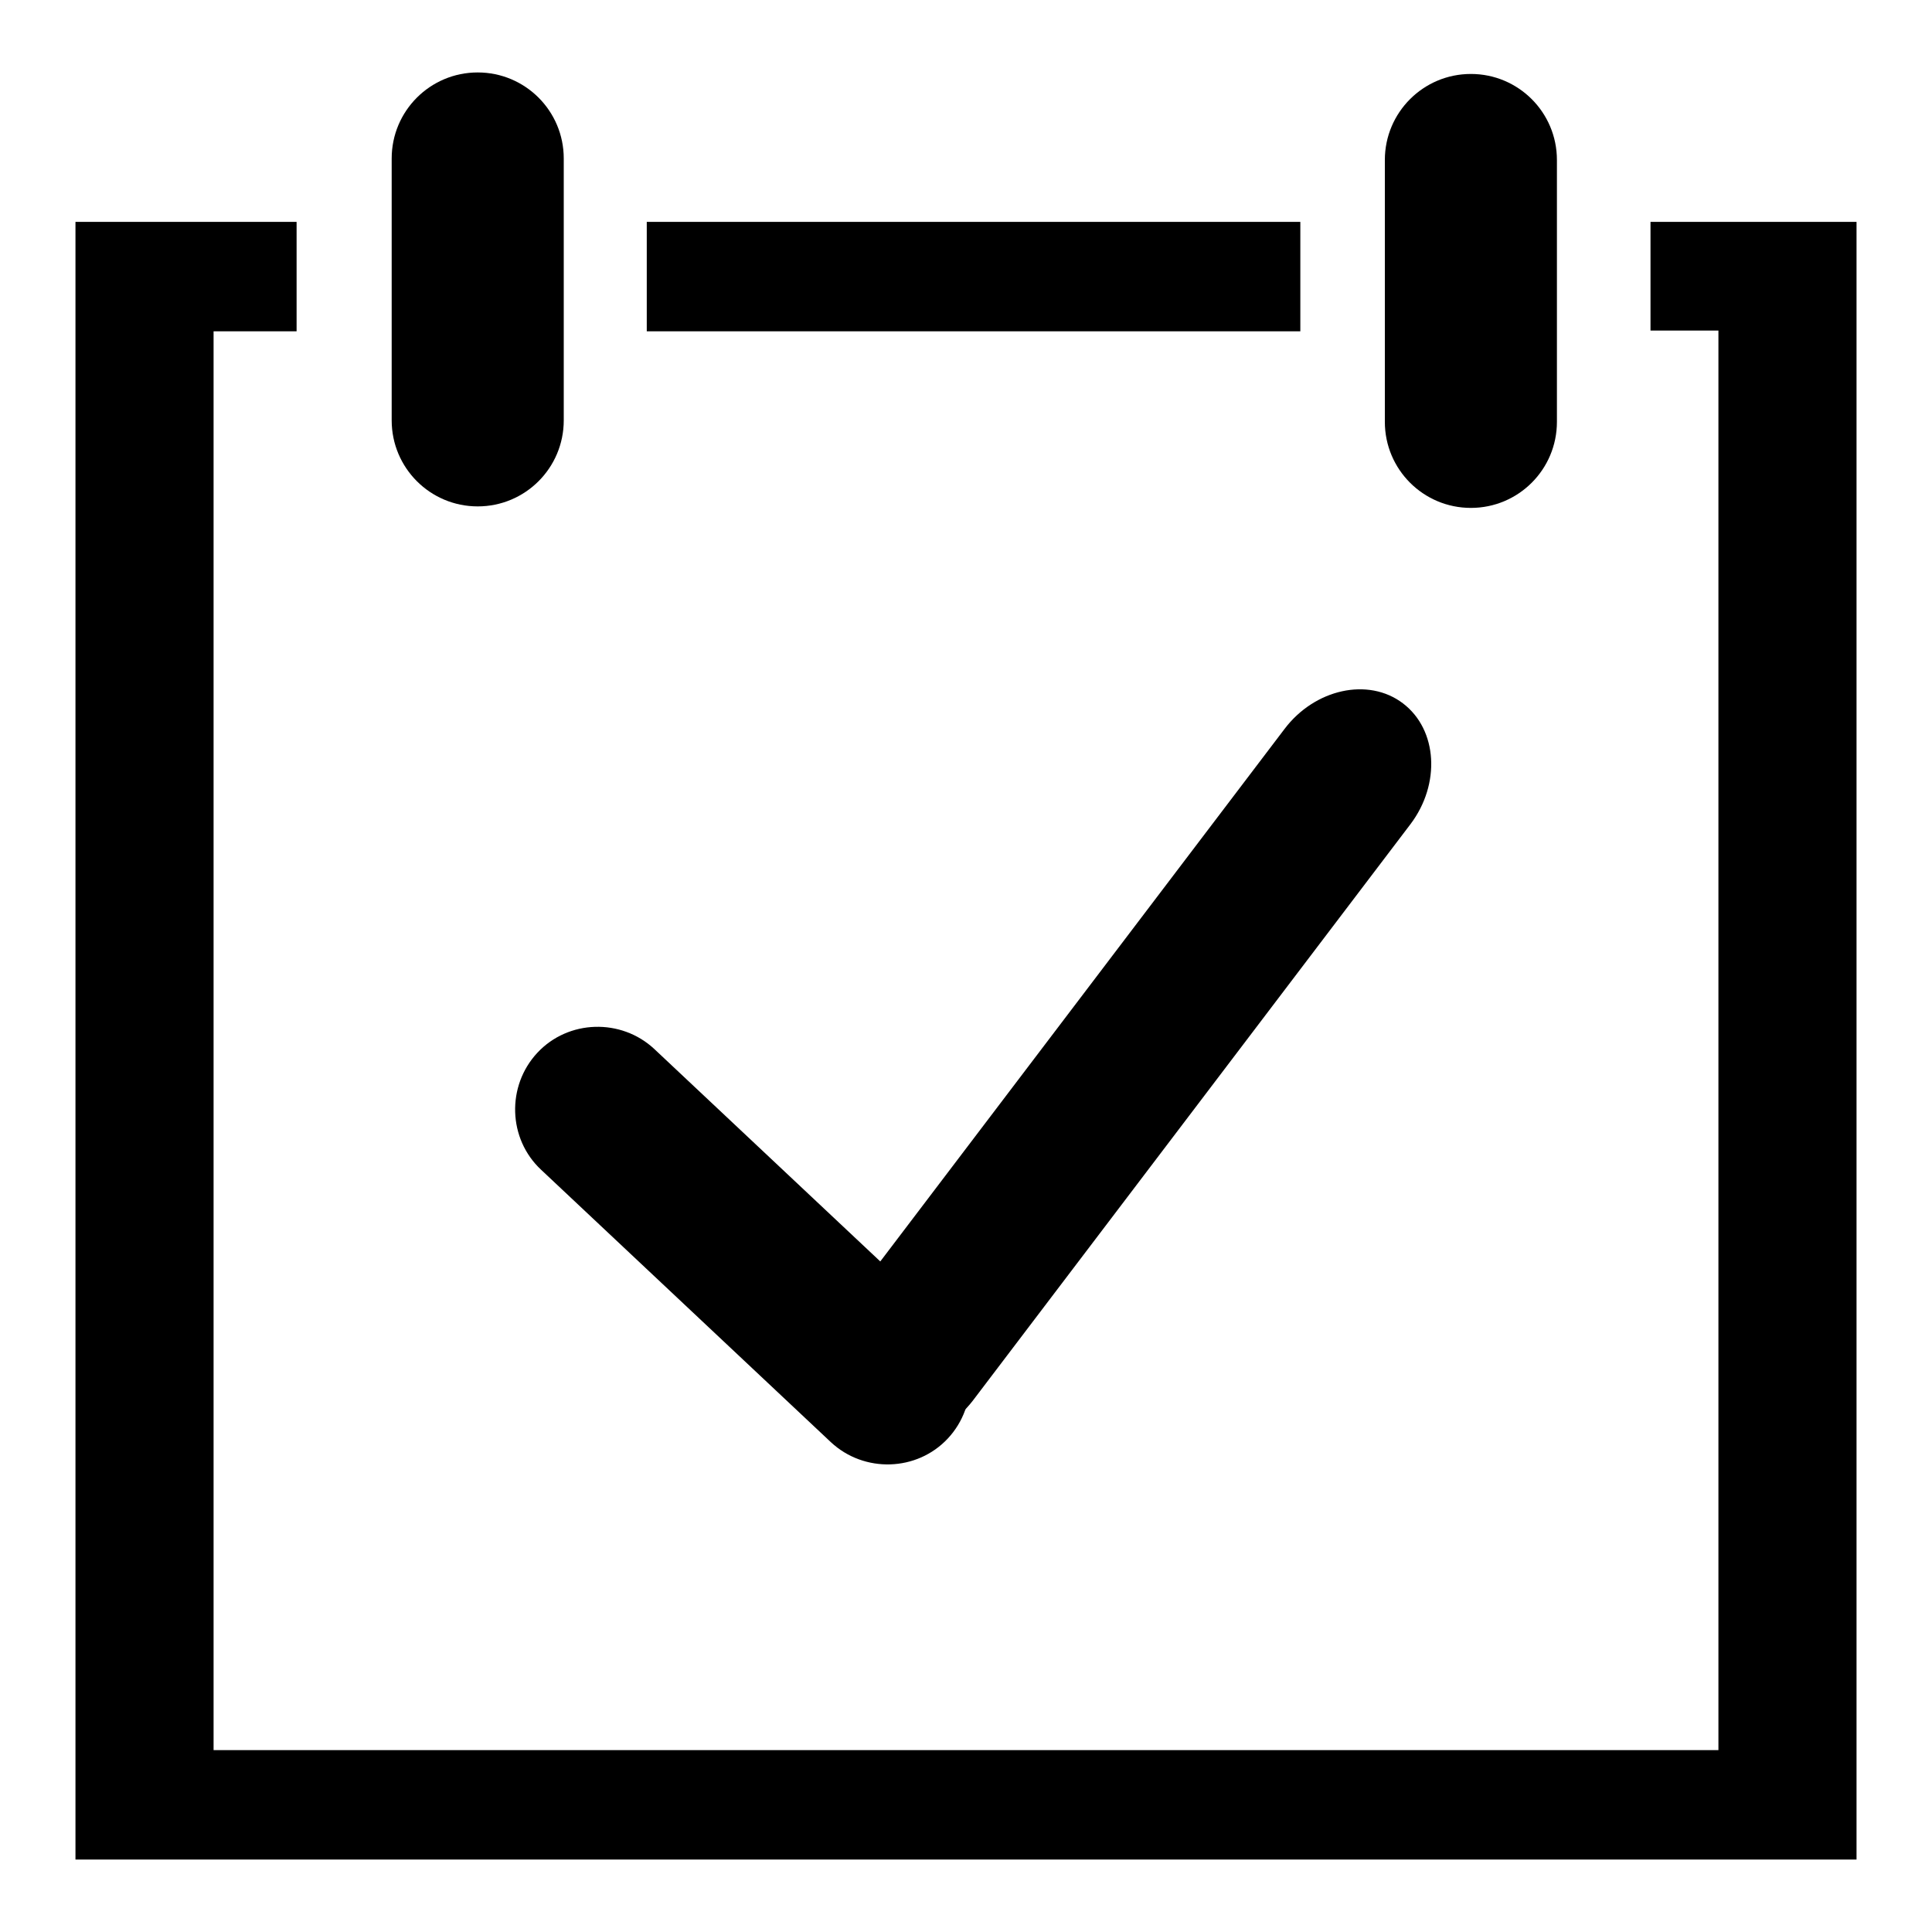
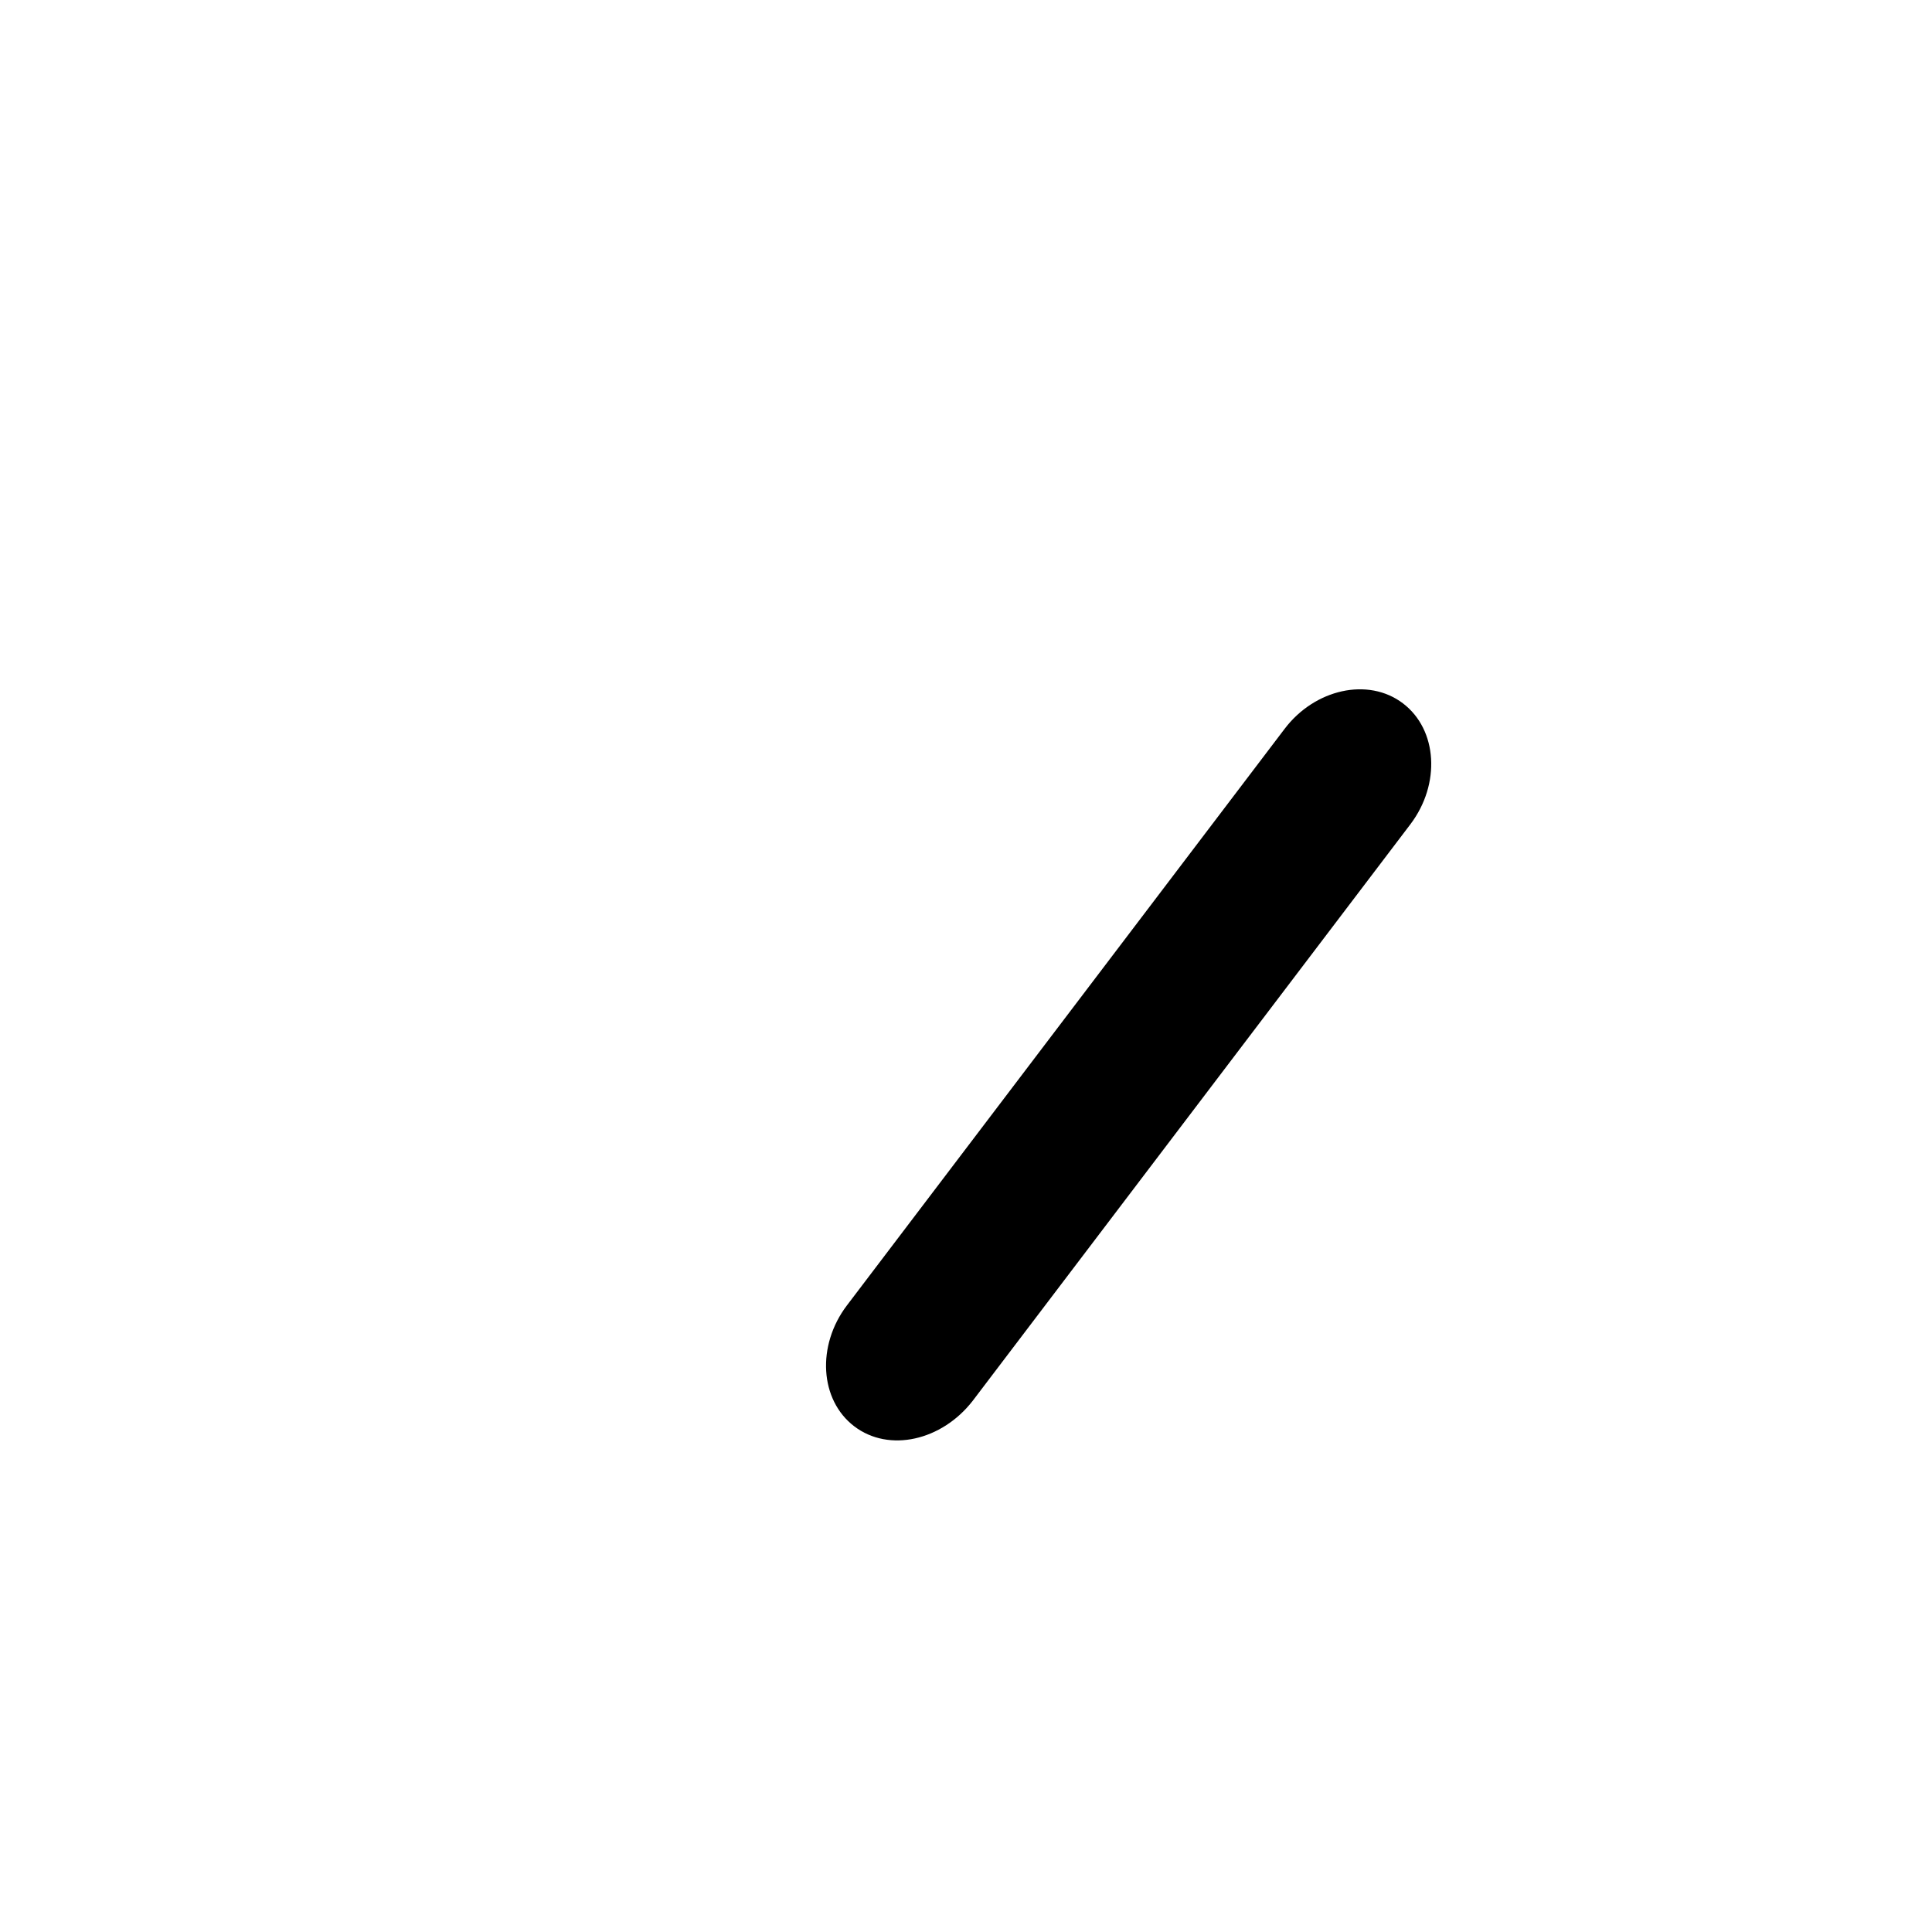
<svg xmlns="http://www.w3.org/2000/svg" version="1.1" x="0px" y="0px" viewBox="0 0 256 256" enable-background="new 0 0 256 256" xml:space="preserve">
  <g>
    <g>
-       <path fill="#000000" d="M51.9,21v34.7c0,6.3,5.1,11.4,11.4,11.4s11.4-5.1,11.4-11.4V21c0-6.3-5.1-11.4-11.4-11.4S51.9,14.7,51.9,21" />
-       <path fill="#000000" d="M183.5,21.2v34.7c0,6.3,5.1,11.4,11.4,11.4s11.4-5.1,11.4-11.4V21.2c0-6.3-5.1-11.4-11.4-11.4S183.5,14.9,183.5,21.2" />
-       <path fill="#000000" d="M85.7,29.4h86.6v14.5H85.7V29.4z" />
-       <path fill="#000000" d="M218.7,29.4v14.4h9v188.1H28.3v-188h11V29.4H10v217h236v-217L218.7,29.4L218.7,29.4z" />
-       <path fill="#000000" d="M125.1,175.1c4.4,4.1,4.6,11.1,0.5,15.5c-4.1,4.4-11.1,4.6-15.5,0.5l-38.4-36.1c-4.4-4.1-4.6-11.1-0.5-15.5c4.1-4.4,11.1-4.6,15.5-0.5L125.1,175.1z" />
      <path fill="#000000" d="M128.9,185.6c-4.1,5.3-11.1,6.9-15.7,3.4s-5-10.7-1-16l58-76.4c4-5.3,11.1-6.9,15.7-3.4c4.6,3.5,5,10.7,1,16L128.9,185.6z" />
    </g>
  </g>
</svg>